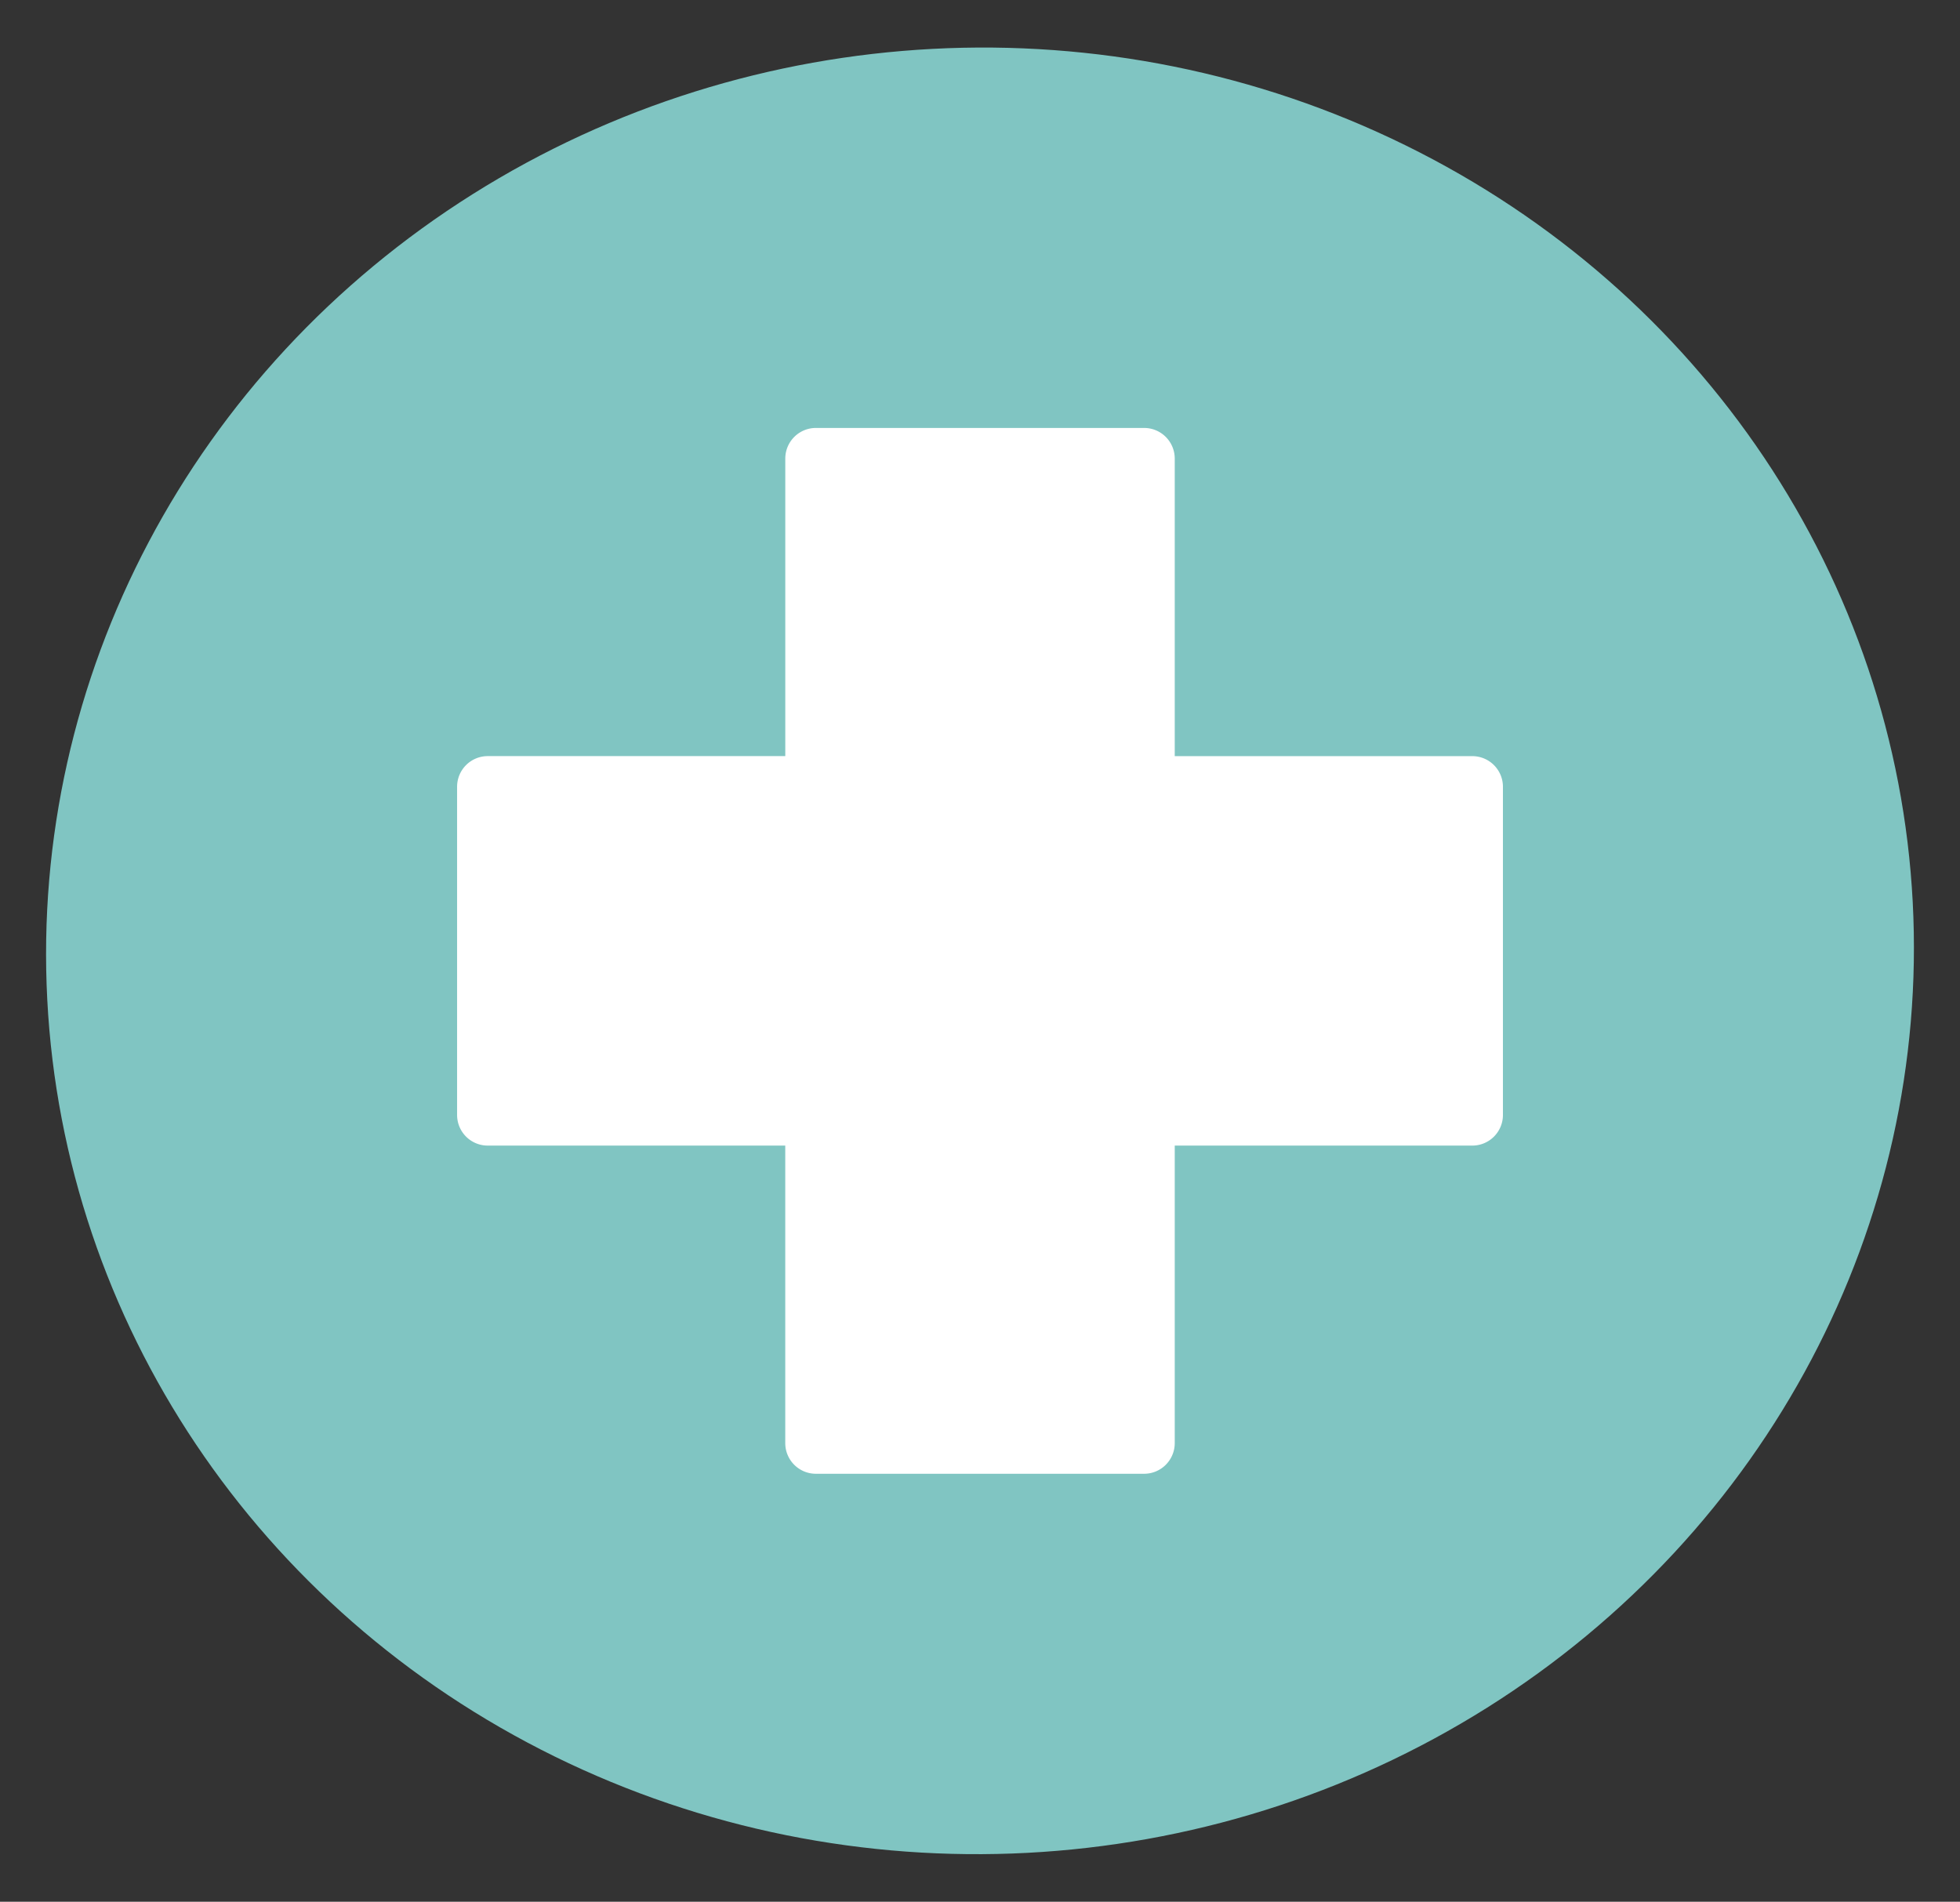
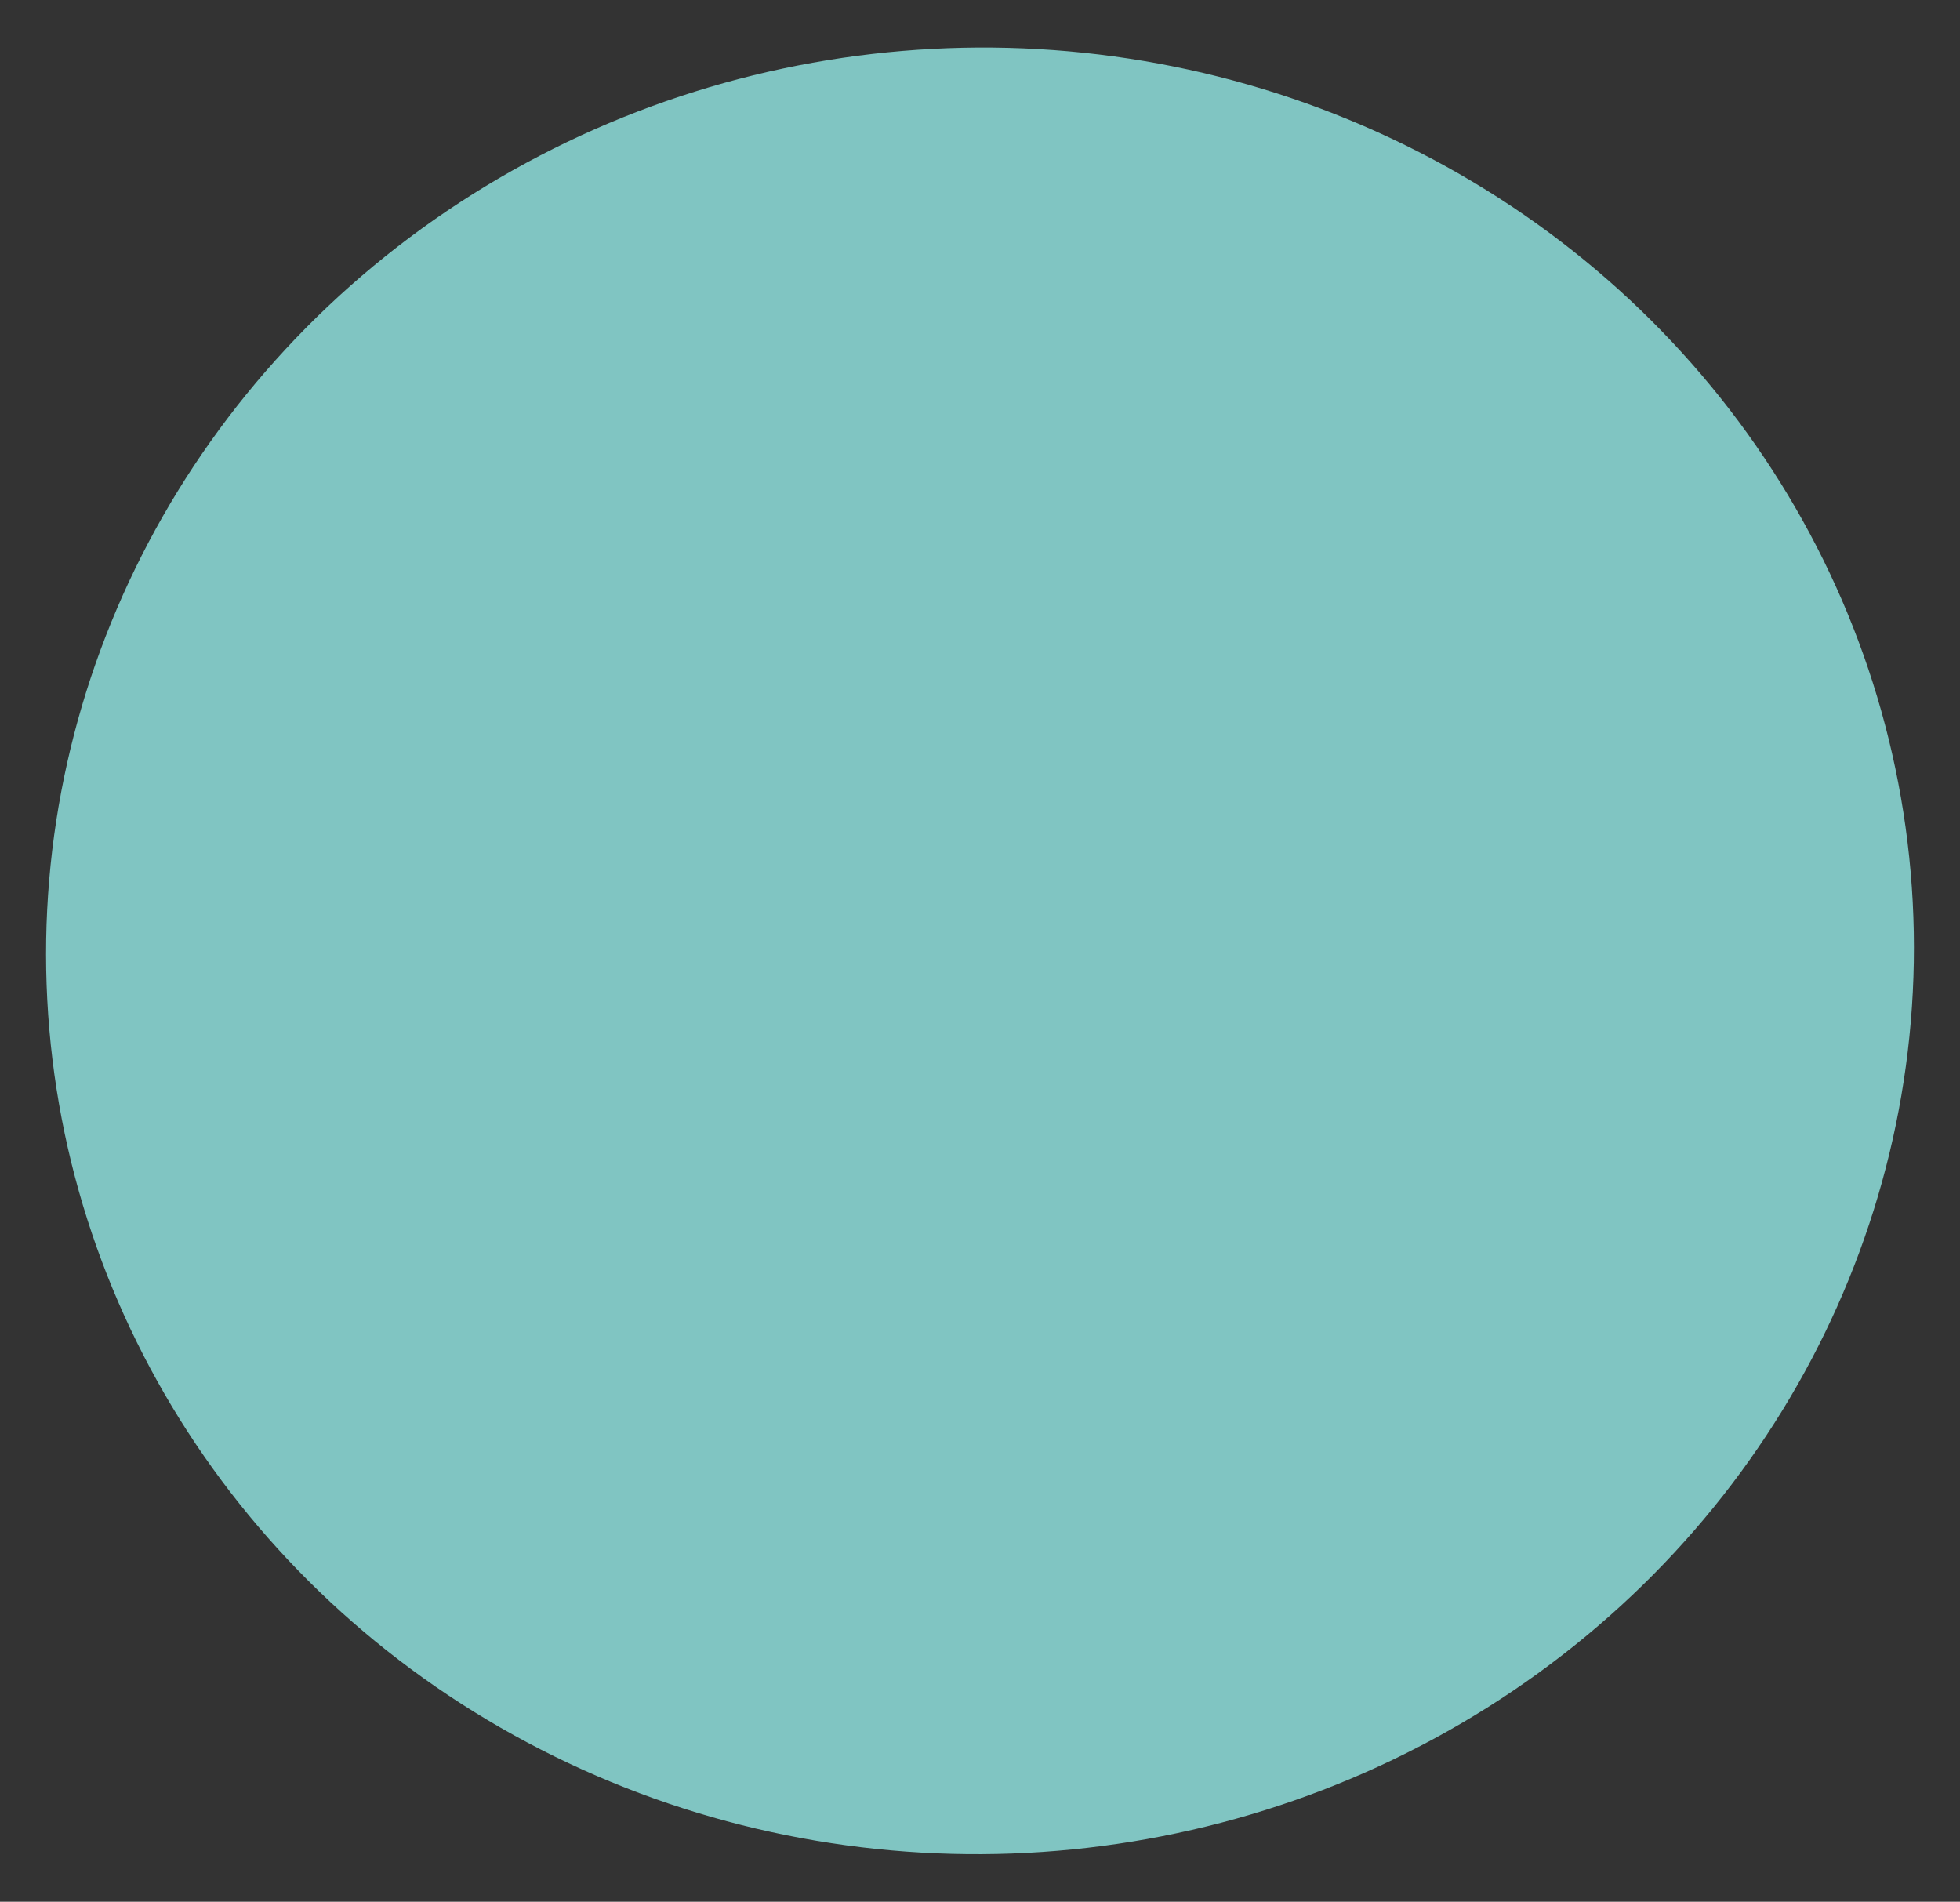
<svg xmlns="http://www.w3.org/2000/svg" width="69.718" height="67.645" viewBox="0 0 69.718 67.645">
  <rect x="0" y="0" width="69.718" height="67.645" fill="#333333" stroke="none" />
  <g id="icon_-_health-insurance" data-name="icon - health-insurance" transform="translate(-1009 -2880.678)">
    <ellipse id="Ellipse_40" data-name="Ellipse 40" cx="33.223" cy="32.128" rx="33.223" ry="32.128" transform="translate(1009 2884.155) rotate(-3)" fill="#80c5c2" />
-     <path id="pharmacy" d="M24.437,37.2H12.763a1.09,1.09,0,0,1-1.09-1.09V25.527H1.09A1.09,1.09,0,0,1,0,24.437V12.763a1.09,1.09,0,0,1,1.09-1.09H11.674V1.09A1.09,1.09,0,0,1,12.763,0H24.437a1.09,1.09,0,0,1,1.09,1.09V11.674H36.111a1.09,1.09,0,0,1,1.09,1.09V24.437a1.09,1.09,0,0,1-1.09,1.09H25.527V36.111A1.09,1.09,0,0,1,24.437,37.2Z" transform="translate(1025.259 2895.9)" fill="#fff" />
  </g>
</svg>